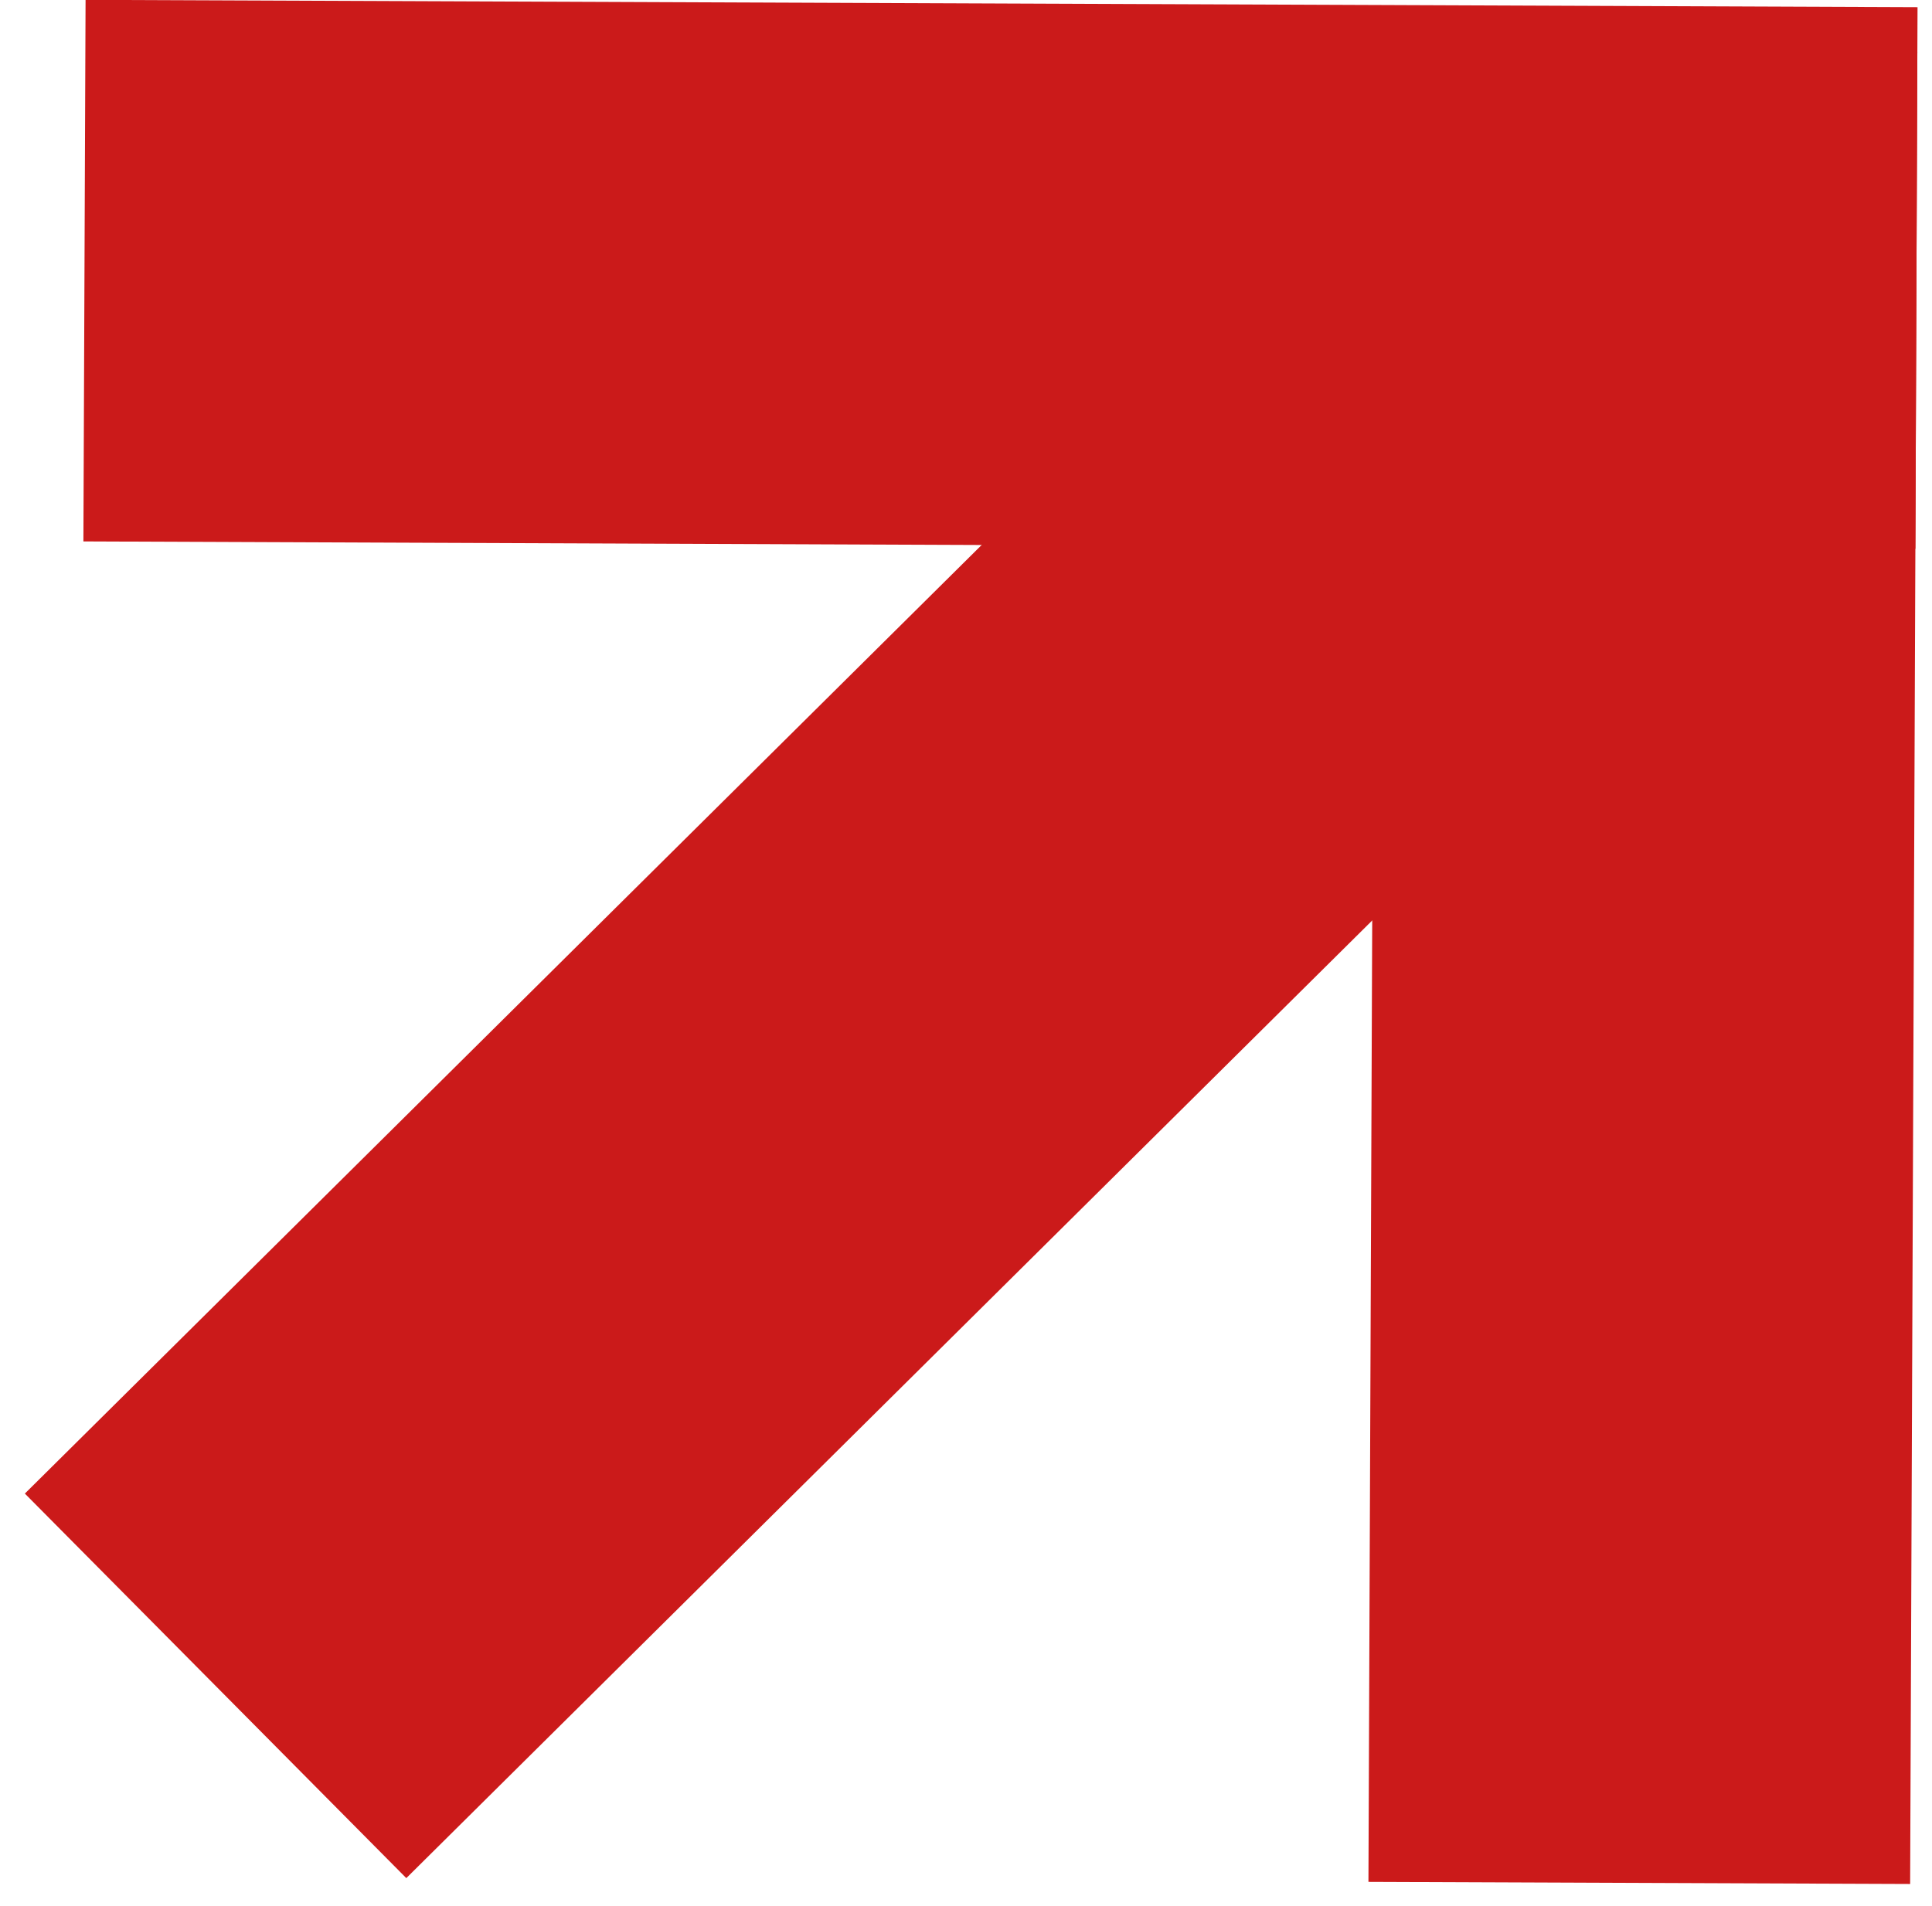
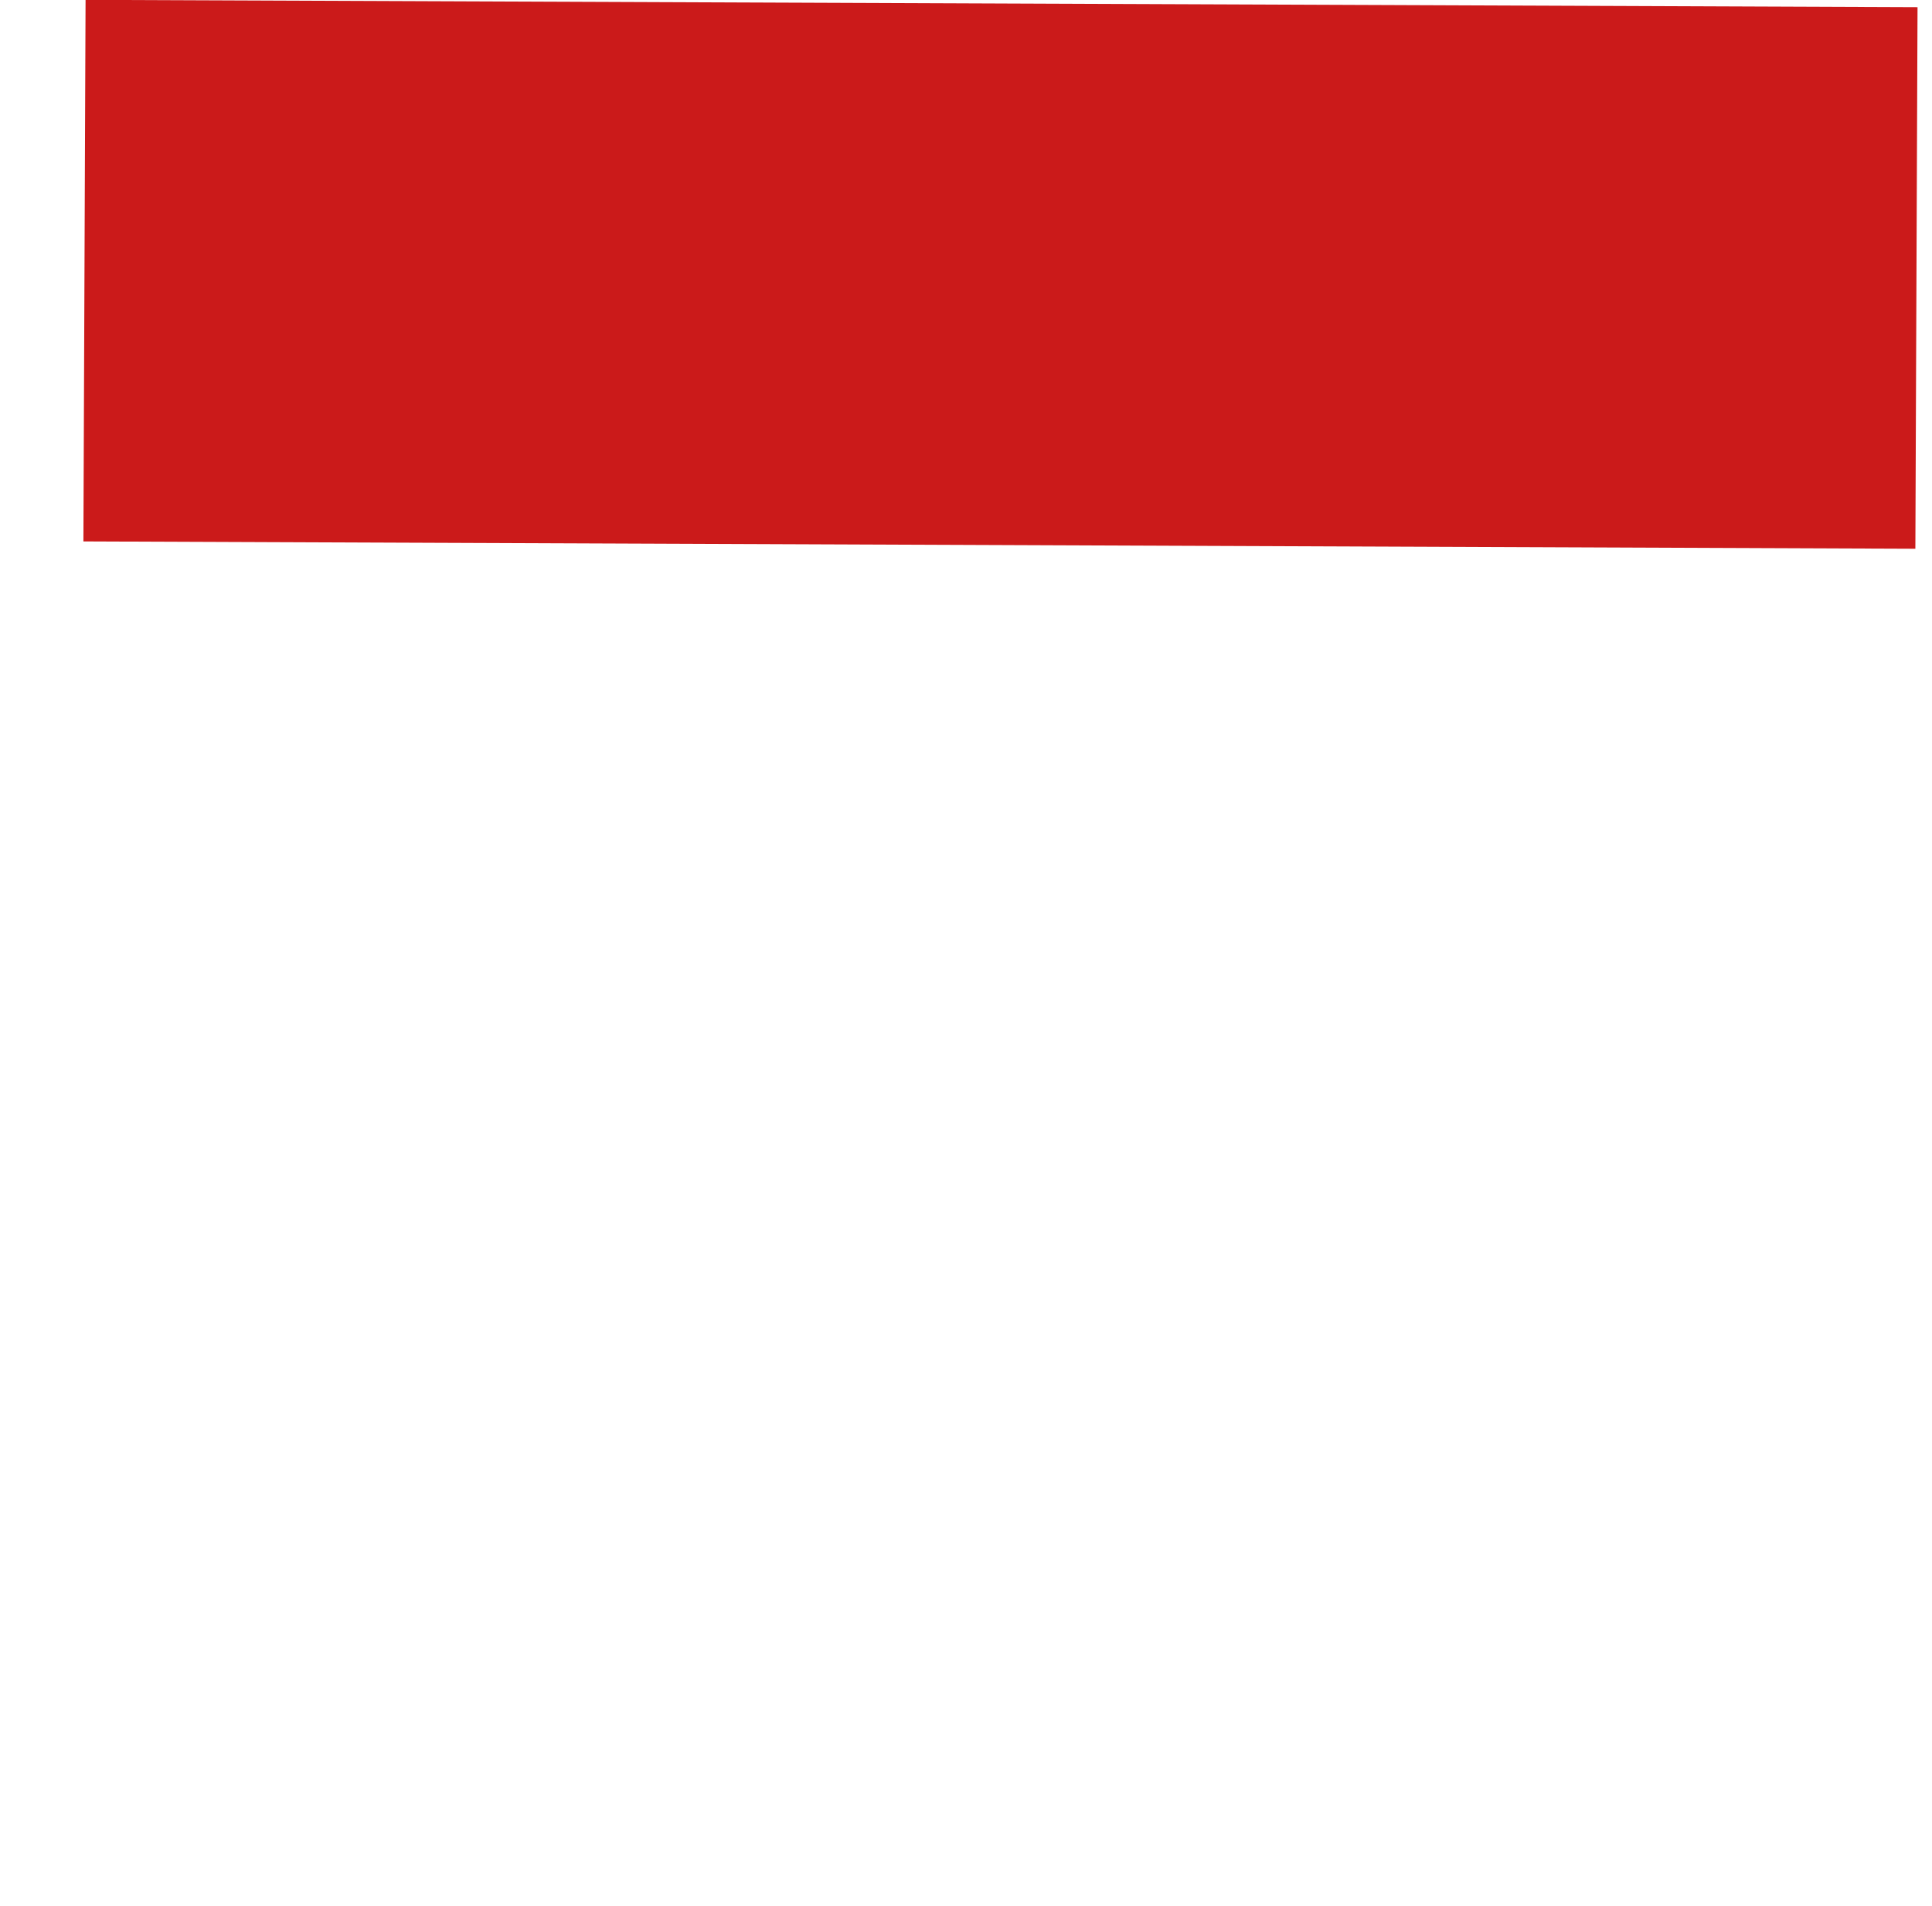
<svg xmlns="http://www.w3.org/2000/svg" width="76" height="75" viewBox="0 0 76 75" fill="none">
-   <rect x="0.978" y="58.769" width="72.065" height="21.309" transform="rotate(-44.761 0.978 58.769)" fill="#CB1A1A" />
-   <rect x="53.831" y="74.047" width="72.065" height="21.309" transform="rotate(-89.775 53.831 74.047)" fill="#CB1A1A" />
  <rect width="72.065" height="21.309" transform="matrix(-1 -0.004 -0.004 1 75.431 0.283)" fill="#CB1A1A" />
</svg>